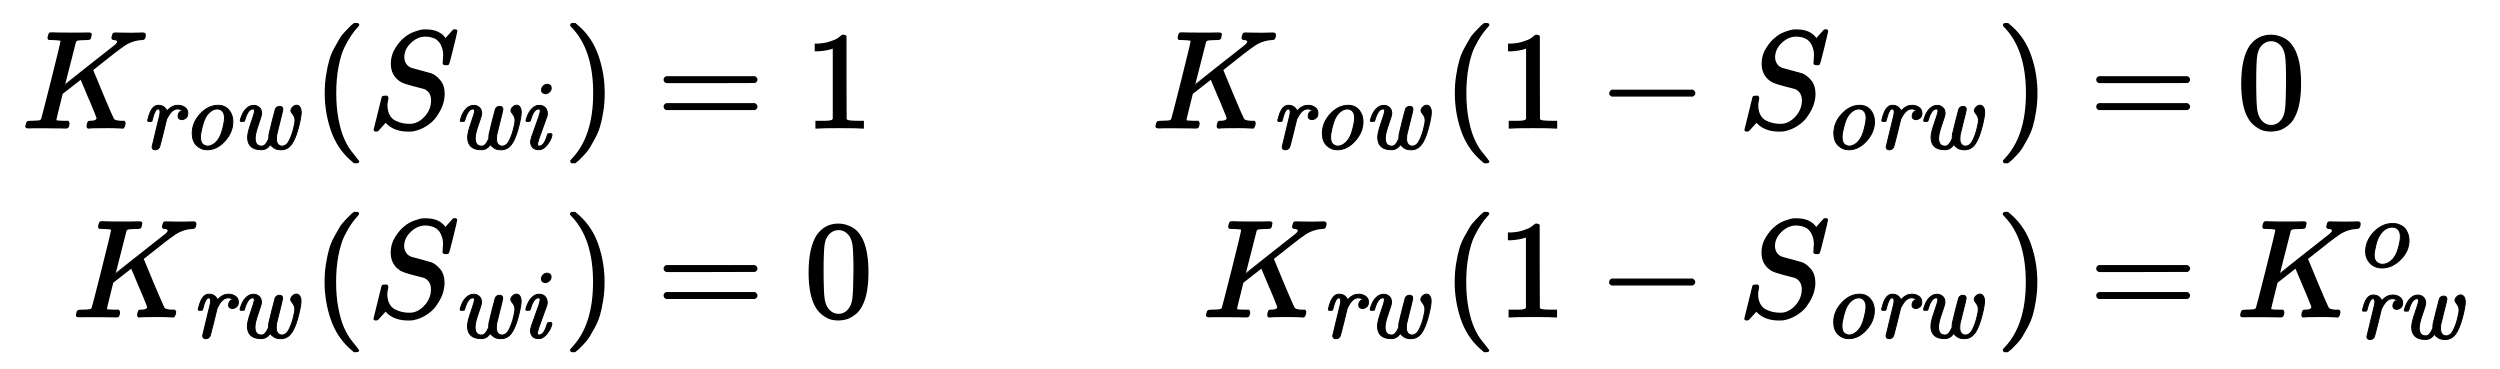
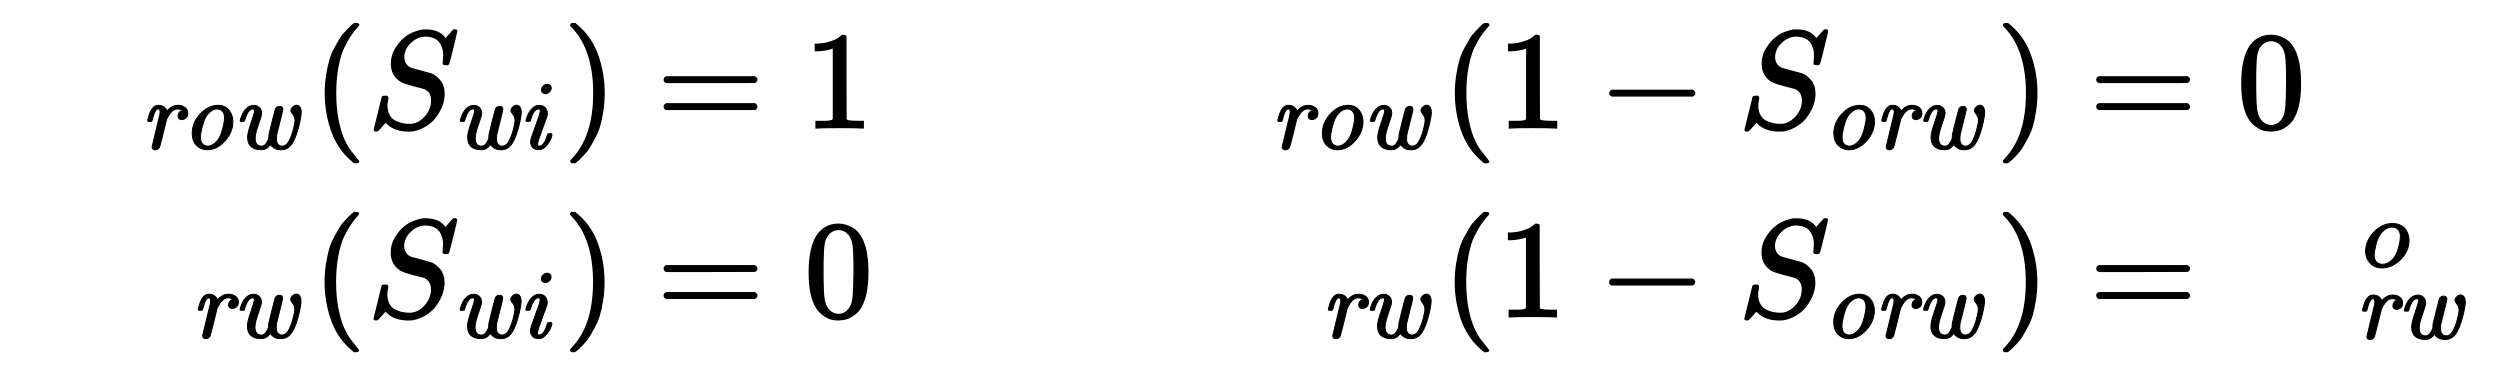
<svg xmlns="http://www.w3.org/2000/svg" xmlns:xlink="http://www.w3.org/1999/xlink" width="41.807ex" height="6.176ex" style="vertical-align: -2.505ex;" viewBox="0 -1580.7 18000.3 2659.1">
  <defs>
-     <path stroke-width="10" id="E1-MJMATHI-4B" d="M285 628Q285 635 228 637Q205 637 198 638T191 647Q191 649 193 661Q199 681 203 682Q205 683 214 683H219Q260 681 355 681Q389 681 418 681T463 682T483 682Q500 682 500 674Q500 669 497 660Q496 658 496 654T495 648T493 644T490 641T486 639T479 638T470 637T456 637Q416 636 405 634T387 623L306 305Q307 305 490 449T678 597Q692 611 692 620Q692 635 667 637Q651 637 651 648Q651 650 654 662T659 677Q662 682 676 682Q680 682 711 681T791 680Q814 680 839 681T869 682Q889 682 889 672Q889 650 881 642Q878 637 862 637Q787 632 726 586Q710 576 656 534T556 455L509 418L518 396Q527 374 546 329T581 244Q656 67 661 61Q663 59 666 57Q680 47 717 46H738Q744 38 744 37T741 19Q737 6 731 0H720Q680 3 625 3Q503 3 488 0H478Q472 6 472 9T474 27Q478 40 480 43T491 46H494Q544 46 544 71Q544 75 517 141T485 216L427 354L359 301L291 248L268 155Q245 63 245 58Q245 51 253 49T303 46H334Q340 37 340 35Q340 19 333 5Q328 0 317 0Q314 0 280 1T180 2Q118 2 85 2T49 1Q31 1 31 11Q31 13 34 25Q38 41 42 43T65 46Q92 46 125 49Q139 52 144 61Q147 65 216 339T285 628Z" />
    <path stroke-width="10" id="E1-MJMAINI-72" d="M81 278Q75 284 75 289Q77 301 89 339Q122 442 183 442Q219 442 241 425T271 384L283 396Q327 442 384 442Q424 442 454 421T484 362Q484 327 464 312T424 296Q407 296 396 305T385 331Q385 352 394 365T414 384T424 390Q409 405 378 405Q322 405 276 315L268 300L234 161Q200 25 196 16Q182 -11 152 -11T120 18Q120 23 159 181Q199 343 199 346Q202 360 202 372Q202 405 182 405Q164 405 150 377T128 316T117 280Q115 278 98 278H81Z" />
    <path stroke-width="10" id="E1-MJMAINI-6F" d="M103 155Q103 266 185 354T366 442Q435 442 476 394T517 275Q517 169 436 79T255 -11Q194 -11 149 32T103 155ZM187 119Q187 67 209 47T260 26Q290 26 321 47Q354 68 380 113T426 260Q432 291 432 315Q432 361 408 385Q388 405 358 405Q319 405 283 374T227 294Q217 271 202 213T187 119Z" />
    <path stroke-width="10" id="E1-MJMAINI-77" d="M591 386Q591 407 610 425T649 443Q670 443 683 423T696 371Q696 327 672 232T621 85Q575 -11 493 -11Q469 -11 449 -6T418 8T398 24T386 38L382 43Q347 -10 293 -10H286Q221 -10 186 21T150 115Q150 164 185 262T221 384Q221 405 206 405Q177 405 157 375T128 313T116 279Q115 278 97 278H81Q75 284 75 287T79 304T93 342T119 388T158 425T210 441H218Q243 441 268 421T293 357Q292 336 260 246T227 108Q227 26 292 26H295Q332 26 361 93L366 103V119Q366 122 367 133T369 150Q372 167 401 282T433 404Q446 431 477 431Q507 431 509 402Q509 396 500 358T474 254T446 140Q444 126 444 104V92Q444 66 459 46T502 26H505Q527 28 545 43T577 88T602 149T623 226Q633 265 633 290Q632 324 612 349T591 386Z" />
    <path stroke-width="10" id="E1-MJMAIN-28" d="M94 250Q94 319 104 381T127 488T164 576T202 643T244 695T277 729T302 750H315H319Q333 750 333 741Q333 738 316 720T275 667T226 581T184 443T167 250T184 58T225 -81T274 -167T316 -220T333 -241Q333 -250 318 -250H315H302L274 -226Q180 -141 137 -14T94 250Z" />
    <path stroke-width="10" id="E1-MJMATHI-53" d="M308 24Q367 24 416 76T466 197Q466 260 414 284Q308 311 278 321T236 341Q176 383 176 462Q176 523 208 573T273 648Q302 673 343 688T407 704H418H425Q521 704 564 640Q565 640 577 653T603 682T623 704Q624 704 627 704T632 705Q645 705 645 698T617 577T585 459T569 456Q549 456 549 465Q549 471 550 475Q550 478 551 494T553 520Q553 554 544 579T526 616T501 641Q465 662 419 662Q362 662 313 616T263 510Q263 480 278 458T319 427Q323 425 389 408T456 390Q490 379 522 342T554 242Q554 216 546 186Q541 164 528 137T492 78T426 18T332 -20Q320 -22 298 -22Q199 -22 144 33L134 44L106 13Q83 -14 78 -18T65 -22Q52 -22 52 -14Q52 -11 110 221Q112 227 130 227H143Q149 221 149 216Q149 214 148 207T144 186T142 153Q144 114 160 87T203 47T255 29T308 24Z" />
    <path stroke-width="10" id="E1-MJMAINI-69" d="M234 599Q234 620 251 638T292 656Q306 656 319 647T332 617Q332 594 313 577T273 560Q260 560 247 569T234 599ZM75 287Q75 292 82 313T103 362T142 413T196 441H214Q248 441 270 419T293 357Q292 338 289 330T245 208Q193 72 193 46Q193 26 209 26Q228 26 247 43Q273 71 292 136Q295 148 297 150T311 153H317Q327 153 330 153T337 150T340 143Q340 133 330 105T292 41T228 -8Q220 -10 204 -10Q160 -10 141 15T122 71Q122 98 171 227T221 384Q221 396 218 400T203 405Q175 403 156 374T128 312T116 279Q115 278 97 278H81Q75 284 75 287Z" />
    <path stroke-width="10" id="E1-MJMAIN-29" d="M60 749L64 750Q69 750 74 750H86L114 726Q208 641 251 514T294 250Q294 182 284 119T261 12T224 -76T186 -143T145 -194T113 -227T90 -246Q87 -249 86 -250H74Q66 -250 63 -250T58 -247T55 -238Q56 -237 66 -225Q221 -64 221 250T66 725Q56 737 55 738Q55 746 60 749Z" />
    <path stroke-width="10" id="E1-MJMAIN-3D" d="M56 347Q56 360 70 367H707Q722 359 722 347Q722 336 708 328L390 327H72Q56 332 56 347ZM56 153Q56 168 72 173H708Q722 163 722 153Q722 140 707 133H70Q56 140 56 153Z" />
    <path stroke-width="10" id="E1-MJMAIN-31" d="M213 578L200 573Q186 568 160 563T102 556H83V602H102Q149 604 189 617T245 641T273 663Q275 666 285 666Q294 666 302 660V361L303 61Q310 54 315 52T339 48T401 46H427V0H416Q395 3 257 3Q121 3 100 0H88V46H114Q136 46 152 46T177 47T193 50T201 52T207 57T213 61V578Z" />
    <path stroke-width="10" id="E1-MJMAIN-2212" d="M84 237T84 250T98 270H679Q694 262 694 250T679 230H98Q84 237 84 250Z" />
    <path stroke-width="10" id="E1-MJMAIN-30" d="M96 585Q152 666 249 666Q297 666 345 640T423 548Q460 465 460 320Q460 165 417 83Q397 41 362 16T301 -15T250 -22Q224 -22 198 -16T137 16T82 83Q39 165 39 320Q39 494 96 585ZM321 597Q291 629 250 629Q208 629 178 597Q153 571 145 525T137 333Q137 175 145 125T181 46Q209 16 250 16Q290 16 318 46Q347 76 354 130T362 333Q362 478 354 524T321 597Z" />
    <path stroke-width="10" id="E1-MJMATHI-6F" d="M201 -11Q126 -11 80 38T34 156Q34 221 64 279T146 380Q222 441 301 441Q333 441 341 440Q354 437 367 433T402 417T438 387T464 338T476 268Q476 161 390 75T201 -11ZM121 120Q121 70 147 48T206 26Q250 26 289 58T351 142Q360 163 374 216T388 308Q388 352 370 375Q346 405 306 405Q243 405 195 347Q158 303 140 230T121 120Z" />
  </defs>
  <g stroke="currentColor" fill="currentColor" stroke-width="0" transform="matrix(1 0 0 -1 0 0)">
    <g transform="translate(167,0)">
      <g transform="translate(-11,0)">
        <g transform="translate(0,660)">
          <use xlink:href="#E1-MJMATHI-4B" x="0" y="0" />
          <g transform="translate(854,-150)">
            <use transform="scale(0.707)" xlink:href="#E1-MJMAINI-72" x="0" y="0" />
            <use transform="scale(0.707)" xlink:href="#E1-MJMAINI-6F" x="426" y="0" />
            <use transform="scale(0.707)" xlink:href="#E1-MJMAINI-77" x="943" y="0" />
          </g>
          <use xlink:href="#E1-MJMAIN-28" x="2093" y="0" />
          <g transform="translate(2487,0)">
            <use xlink:href="#E1-MJMATHI-53" x="0" y="0" />
            <g transform="translate(618,-150)">
              <use transform="scale(0.707)" xlink:href="#E1-MJMAINI-77" x="0" y="0" />
              <use transform="scale(0.707)" xlink:href="#E1-MJMAINI-69" x="669" y="0" />
            </g>
          </g>
          <use xlink:href="#E1-MJMAIN-29" x="3899" y="0" />
        </g>
        <g transform="translate(364,-700)">
          <use xlink:href="#E1-MJMATHI-4B" x="0" y="0" />
          <g transform="translate(854,-150)">
            <use transform="scale(0.707)" xlink:href="#E1-MJMAINI-72" x="0" y="0" />
            <use transform="scale(0.707)" xlink:href="#E1-MJMAINI-77" x="426" y="0" />
          </g>
          <use xlink:href="#E1-MJMAIN-28" x="1728" y="0" />
          <g transform="translate(2122,0)">
            <use xlink:href="#E1-MJMATHI-53" x="0" y="0" />
            <g transform="translate(618,-150)">
              <use transform="scale(0.707)" xlink:href="#E1-MJMAINI-77" x="0" y="0" />
              <use transform="scale(0.707)" xlink:href="#E1-MJMAINI-69" x="669" y="0" />
            </g>
          </g>
          <use xlink:href="#E1-MJMAIN-29" x="3534" y="0" />
        </g>
      </g>
      <g transform="translate(4283,0)">
        <g transform="translate(0,660)">
          <use xlink:href="#E1-MJMAIN-3D" x="277" y="0" />
          <use xlink:href="#E1-MJMAIN-31" x="1338" y="0" />
        </g>
        <g transform="translate(0,-700)">
          <use xlink:href="#E1-MJMAIN-3D" x="277" y="0" />
          <use xlink:href="#E1-MJMAIN-30" x="1338" y="0" />
        </g>
      </g>
      <g transform="translate(8126,0)">
        <g transform="translate(0,660)">
          <use xlink:href="#E1-MJMATHI-4B" x="0" y="0" />
          <g transform="translate(854,-150)">
            <use transform="scale(0.707)" xlink:href="#E1-MJMAINI-72" x="0" y="0" />
            <use transform="scale(0.707)" xlink:href="#E1-MJMAINI-6F" x="426" y="0" />
            <use transform="scale(0.707)" xlink:href="#E1-MJMAINI-77" x="943" y="0" />
          </g>
          <use xlink:href="#E1-MJMAIN-28" x="2093" y="0" />
          <use xlink:href="#E1-MJMAIN-31" x="2487" y="0" />
          <use xlink:href="#E1-MJMAIN-2212" x="3215" y="0" />
          <g transform="translate(4220,0)">
            <use xlink:href="#E1-MJMATHI-53" x="0" y="0" />
            <g transform="translate(618,-150)">
              <use transform="scale(0.707)" xlink:href="#E1-MJMAINI-6F" x="0" y="0" />
              <use transform="scale(0.707)" xlink:href="#E1-MJMAINI-72" x="516" y="0" />
              <use transform="scale(0.707)" xlink:href="#E1-MJMAINI-77" x="943" y="0" />
            </g>
          </g>
          <use xlink:href="#E1-MJMAIN-29" x="6078" y="0" />
        </g>
        <g transform="translate(364,-700)">
          <use xlink:href="#E1-MJMATHI-4B" x="0" y="0" />
          <g transform="translate(854,-150)">
            <use transform="scale(0.707)" xlink:href="#E1-MJMAINI-72" x="0" y="0" />
            <use transform="scale(0.707)" xlink:href="#E1-MJMAINI-77" x="426" y="0" />
          </g>
          <use xlink:href="#E1-MJMAIN-28" x="1728" y="0" />
          <use xlink:href="#E1-MJMAIN-31" x="2122" y="0" />
          <use xlink:href="#E1-MJMAIN-2212" x="2850" y="0" />
          <g transform="translate(3855,0)">
            <use xlink:href="#E1-MJMATHI-53" x="0" y="0" />
            <g transform="translate(618,-150)">
              <use transform="scale(0.707)" xlink:href="#E1-MJMAINI-6F" x="0" y="0" />
              <use transform="scale(0.707)" xlink:href="#E1-MJMAINI-72" x="516" y="0" />
              <use transform="scale(0.707)" xlink:href="#E1-MJMAINI-77" x="943" y="0" />
            </g>
          </g>
          <use xlink:href="#E1-MJMAIN-29" x="5713" y="0" />
        </g>
      </g>
      <g transform="translate(14598,0)">
        <g transform="translate(0,660)">
          <use xlink:href="#E1-MJMAIN-3D" x="277" y="0" />
          <use xlink:href="#E1-MJMAIN-30" x="1338" y="0" />
        </g>
        <g transform="translate(0,-700)">
          <use xlink:href="#E1-MJMAIN-3D" x="277" y="0" />
          <g transform="translate(1338,0)">
            <use xlink:href="#E1-MJMATHI-4B" x="0" y="0" />
            <use transform="scale(0.707)" xlink:href="#E1-MJMATHI-6F" x="1281" y="508" />
            <g transform="translate(854,-156)">
              <use transform="scale(0.707)" xlink:href="#E1-MJMAINI-72" x="0" y="0" />
              <use transform="scale(0.707)" xlink:href="#E1-MJMAINI-77" x="426" y="0" />
            </g>
          </g>
        </g>
      </g>
    </g>
  </g>
</svg>